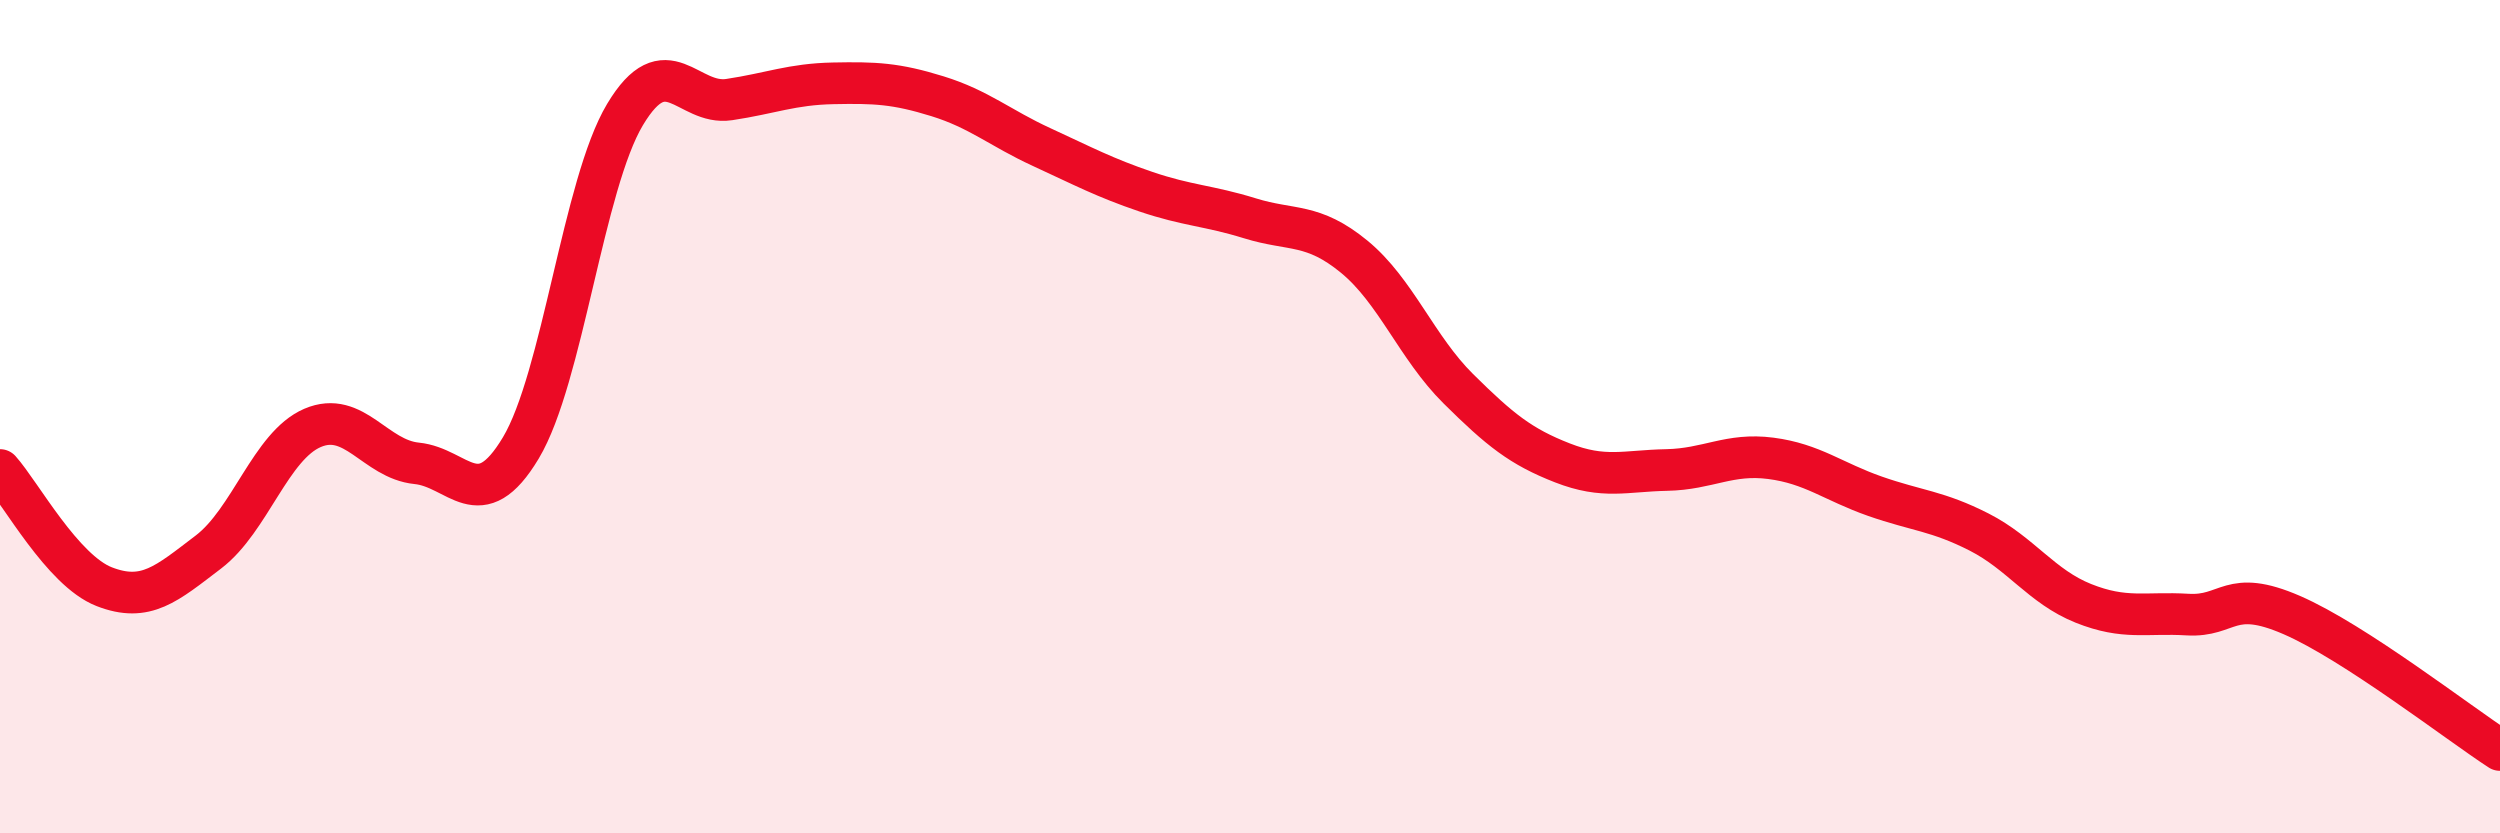
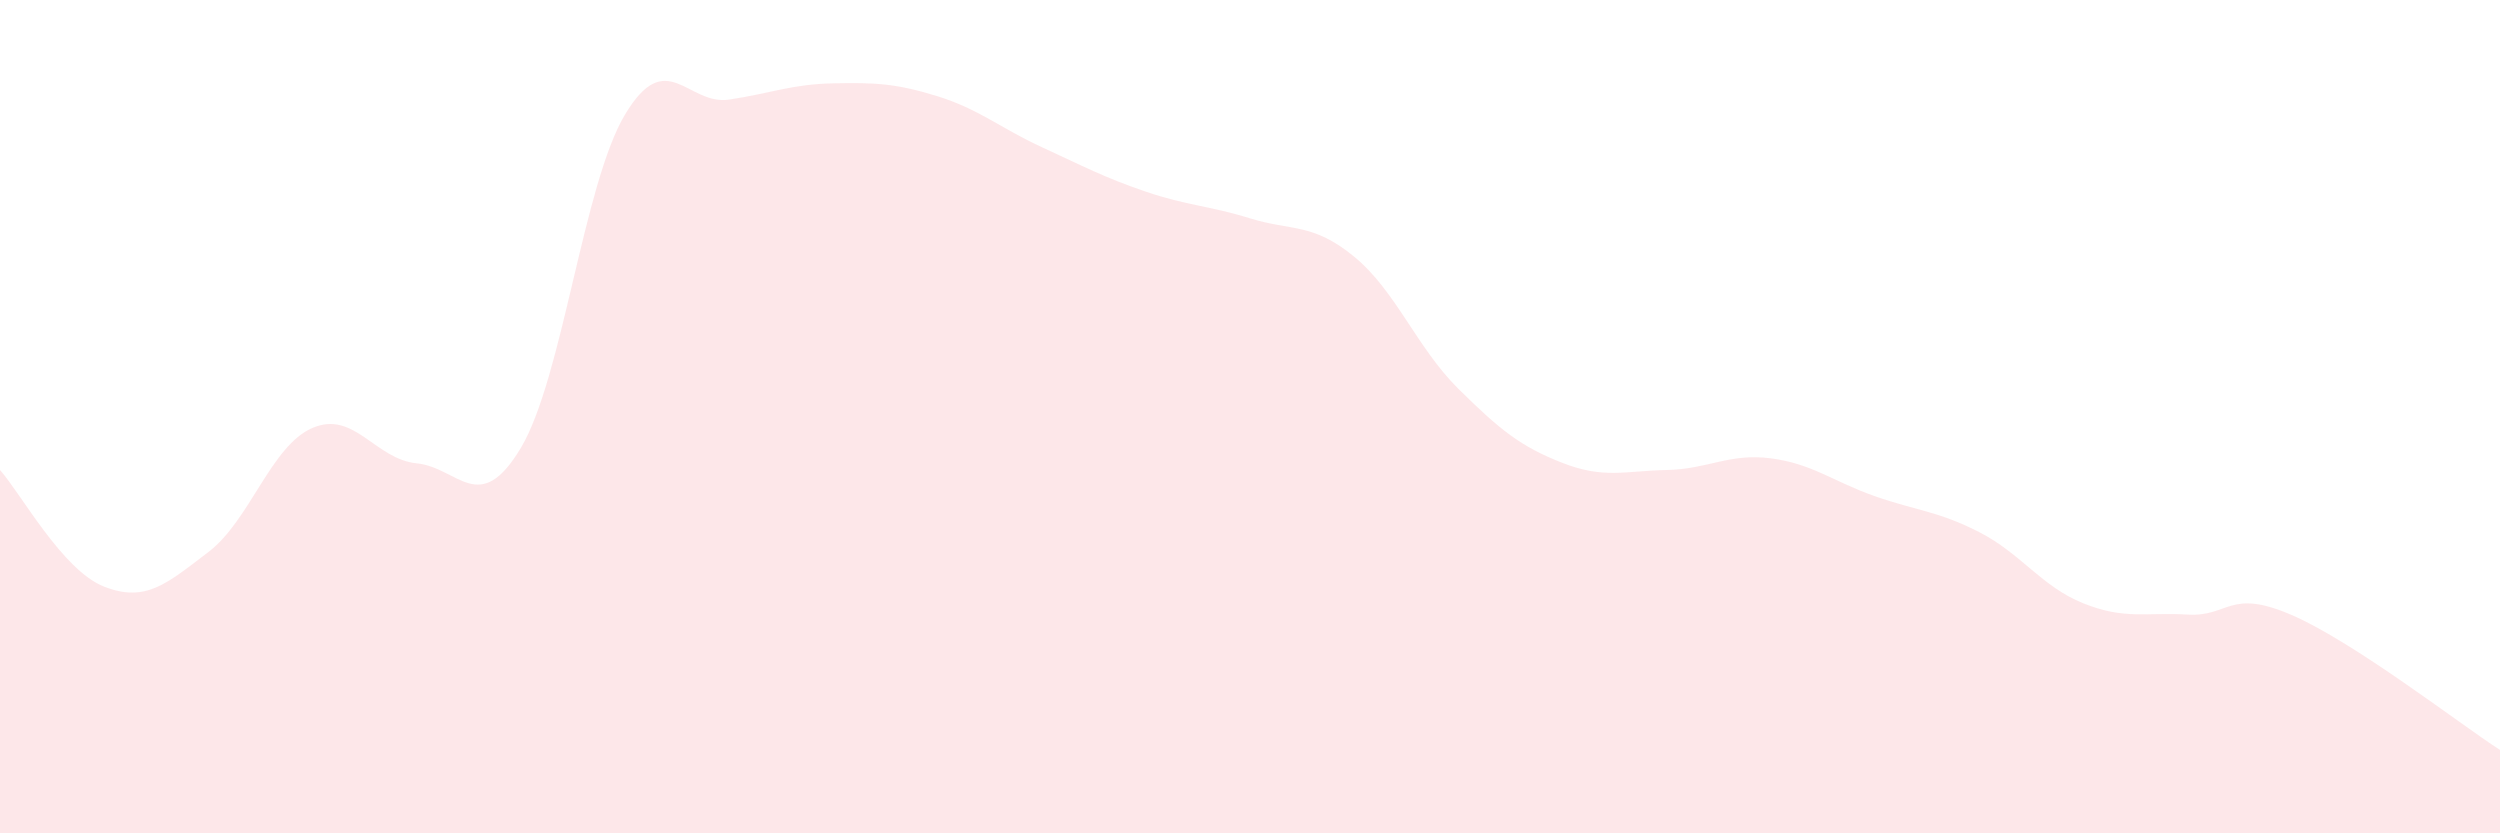
<svg xmlns="http://www.w3.org/2000/svg" width="60" height="20" viewBox="0 0 60 20">
  <path d="M 0,11.28 C 0.5,11.84 1.5,13.69 2.5,14.08 C 3.5,14.47 4,14.01 5,13.25 C 6,12.49 6.5,10.7 7.5,10.27 C 8.5,9.84 9,11.02 10,11.12 C 11,11.22 11.5,12.42 12.5,10.75 C 13.5,9.08 14,4.42 15,2.75 C 16,1.08 16.5,2.54 17.5,2.39 C 18.5,2.24 19,2.02 20,2 C 21,1.98 21.5,2 22.5,2.31 C 23.5,2.62 24,3.07 25,3.53 C 26,3.99 26.5,4.26 27.5,4.6 C 28.5,4.94 29,4.93 30,5.24 C 31,5.55 31.5,5.34 32.5,6.16 C 33.5,6.98 34,8.34 35,9.33 C 36,10.32 36.5,10.72 37.5,11.11 C 38.5,11.5 39,11.3 40,11.28 C 41,11.26 41.5,10.87 42.5,11 C 43.5,11.13 44,11.56 45,11.91 C 46,12.26 46.5,12.26 47.5,12.77 C 48.5,13.28 49,14.08 50,14.48 C 51,14.88 51.5,14.69 52.5,14.75 C 53.5,14.81 53.5,14.11 55,14.76 C 56.5,15.41 59,17.35 60,18L60 20L0 20Z" fill="#EB0A25" opacity="0.1" stroke-linecap="round" stroke-linejoin="round" />
-   <path d="M 0,11.28 C 0.5,11.84 1.5,13.69 2.5,14.08 C 3.5,14.47 4,14.01 5,13.25 C 6,12.49 6.5,10.7 7.5,10.27 C 8.5,9.84 9,11.02 10,11.12 C 11,11.22 11.5,12.42 12.5,10.75 C 13.5,9.08 14,4.42 15,2.75 C 16,1.08 16.5,2.54 17.5,2.39 C 18.5,2.24 19,2.02 20,2 C 21,1.98 21.5,2 22.5,2.31 C 23.5,2.62 24,3.07 25,3.53 C 26,3.99 26.5,4.26 27.5,4.6 C 28.5,4.94 29,4.93 30,5.24 C 31,5.55 31.5,5.34 32.5,6.16 C 33.5,6.98 34,8.34 35,9.33 C 36,10.32 36.5,10.72 37.5,11.11 C 38.5,11.5 39,11.3 40,11.28 C 41,11.26 41.5,10.87 42.5,11 C 43.5,11.13 44,11.56 45,11.91 C 46,12.26 46.5,12.26 47.5,12.77 C 48.5,13.28 49,14.08 50,14.48 C 51,14.88 51.5,14.69 52.5,14.75 C 53.5,14.81 53.5,14.11 55,14.76 C 56.5,15.41 59,17.35 60,18" stroke="#EB0A25" stroke-width="1" fill="none" stroke-linecap="round" stroke-linejoin="round" />
</svg>